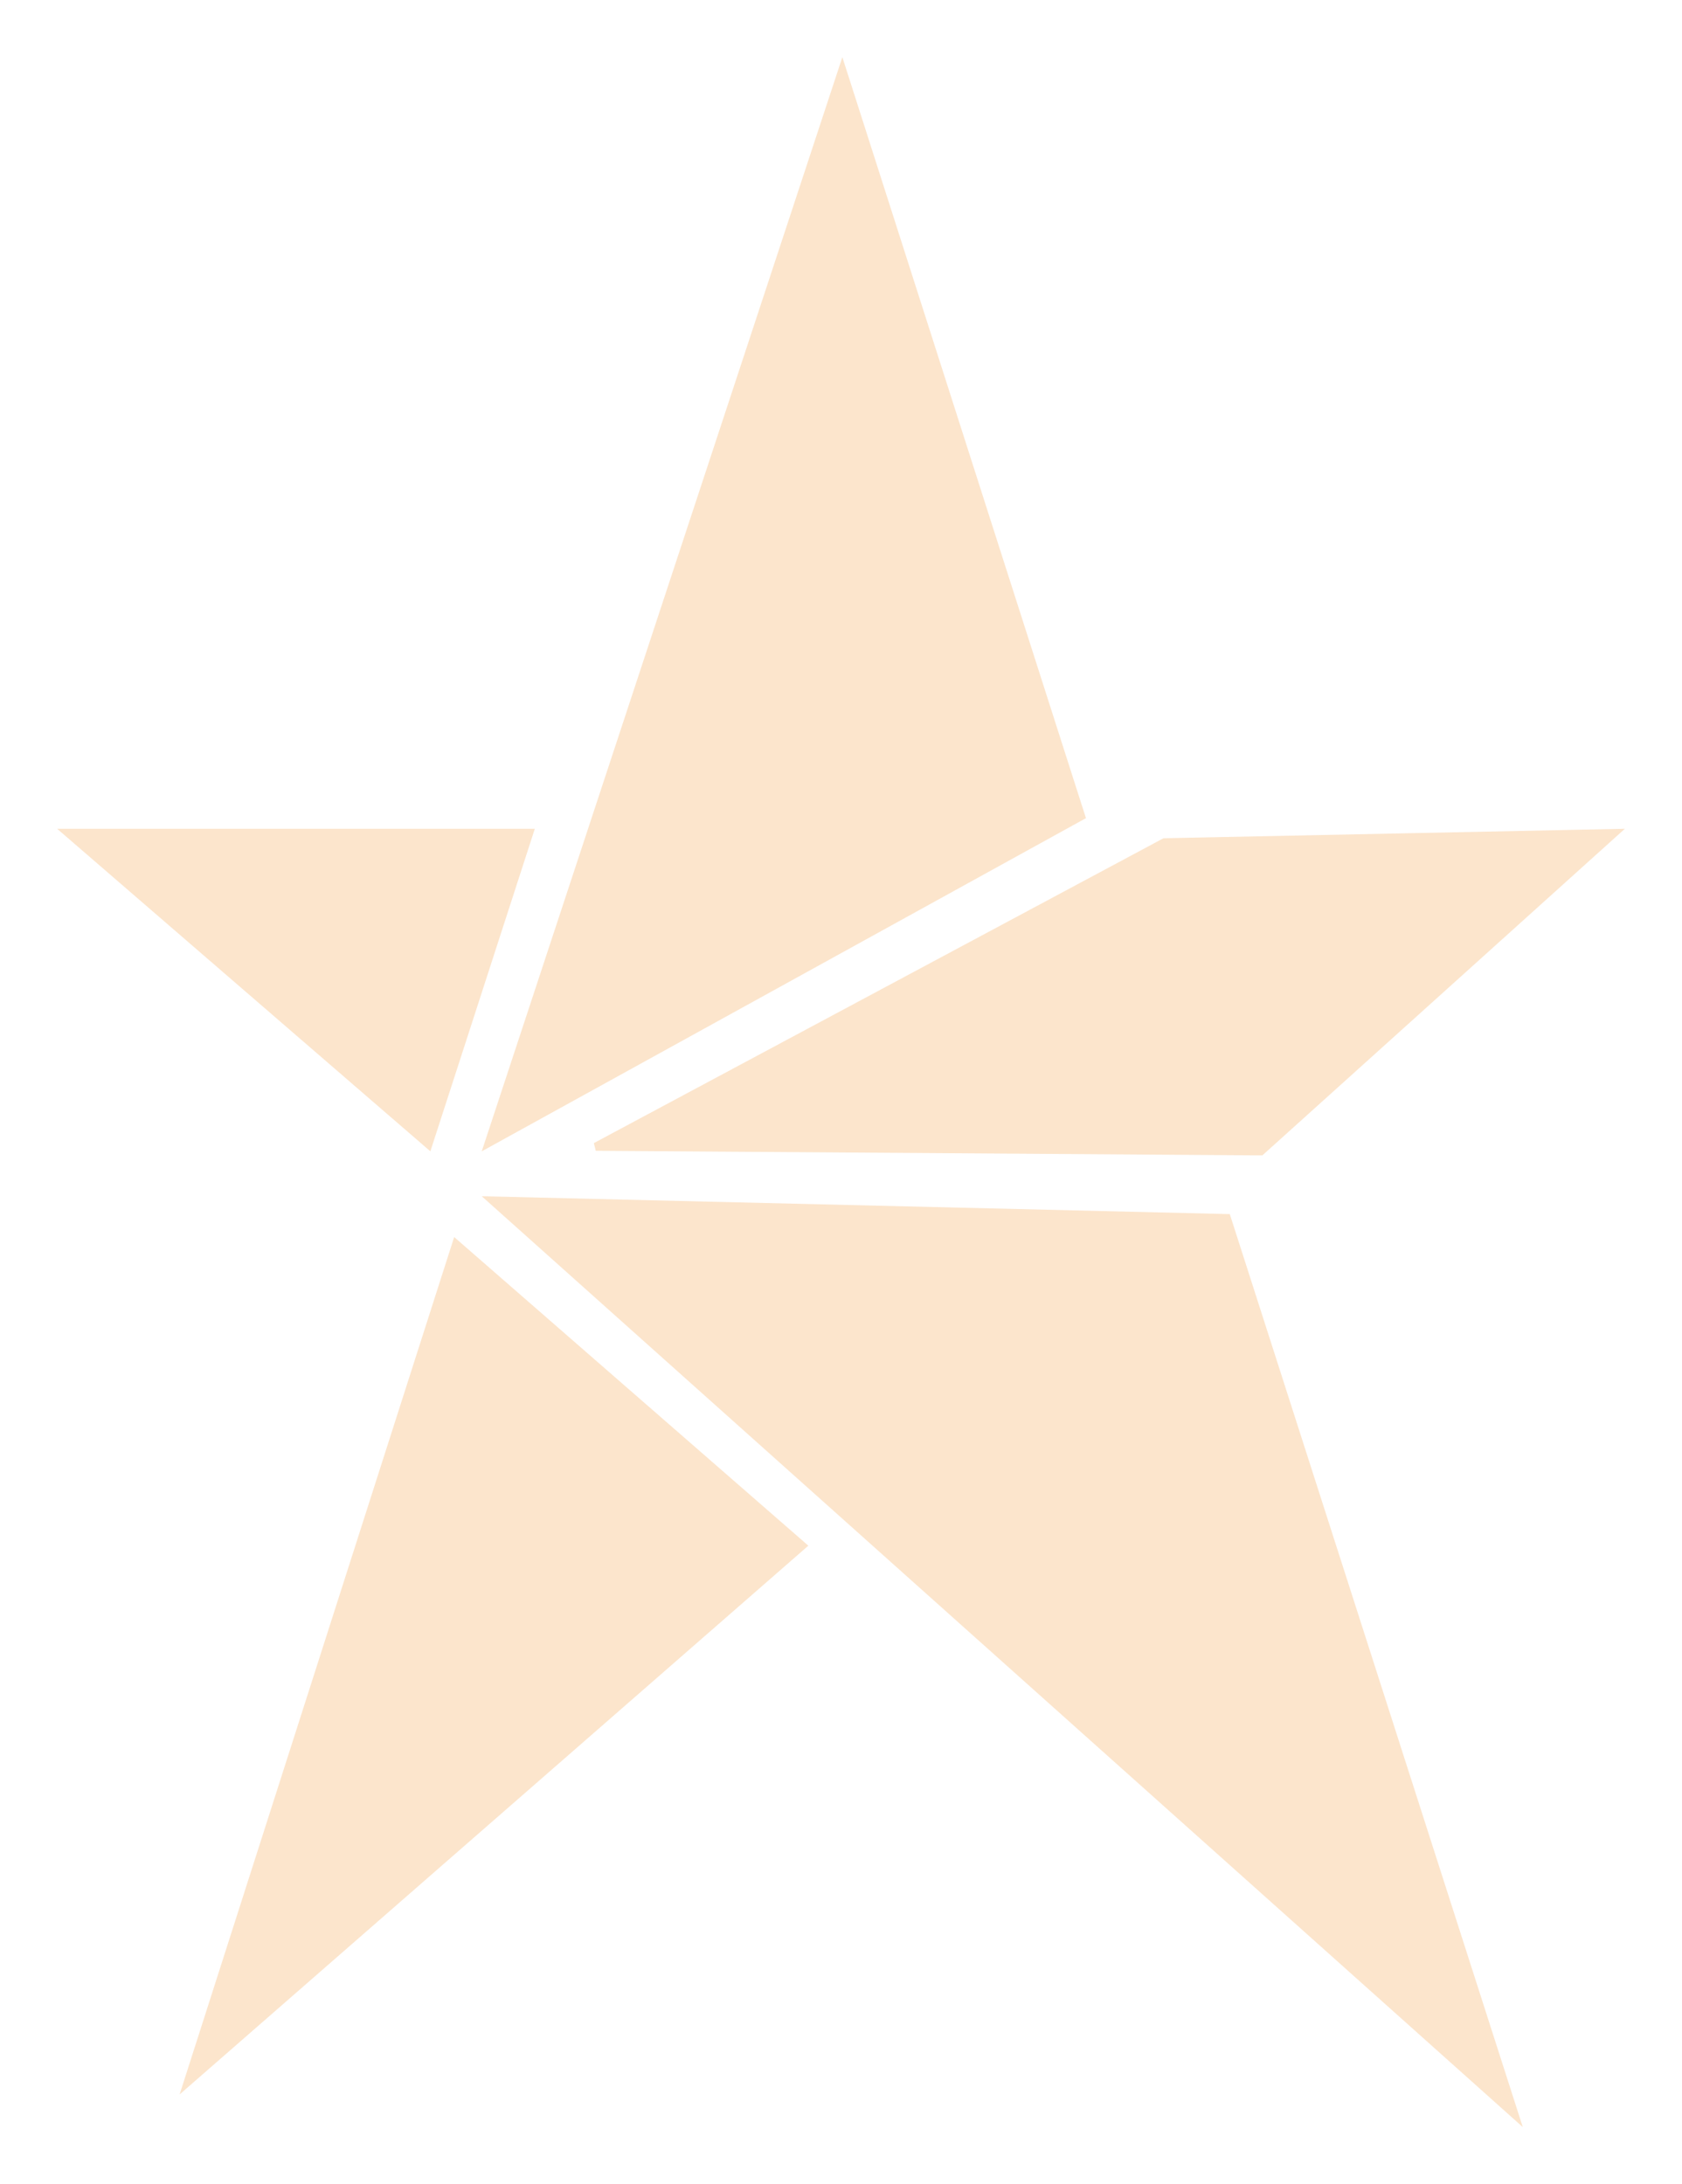
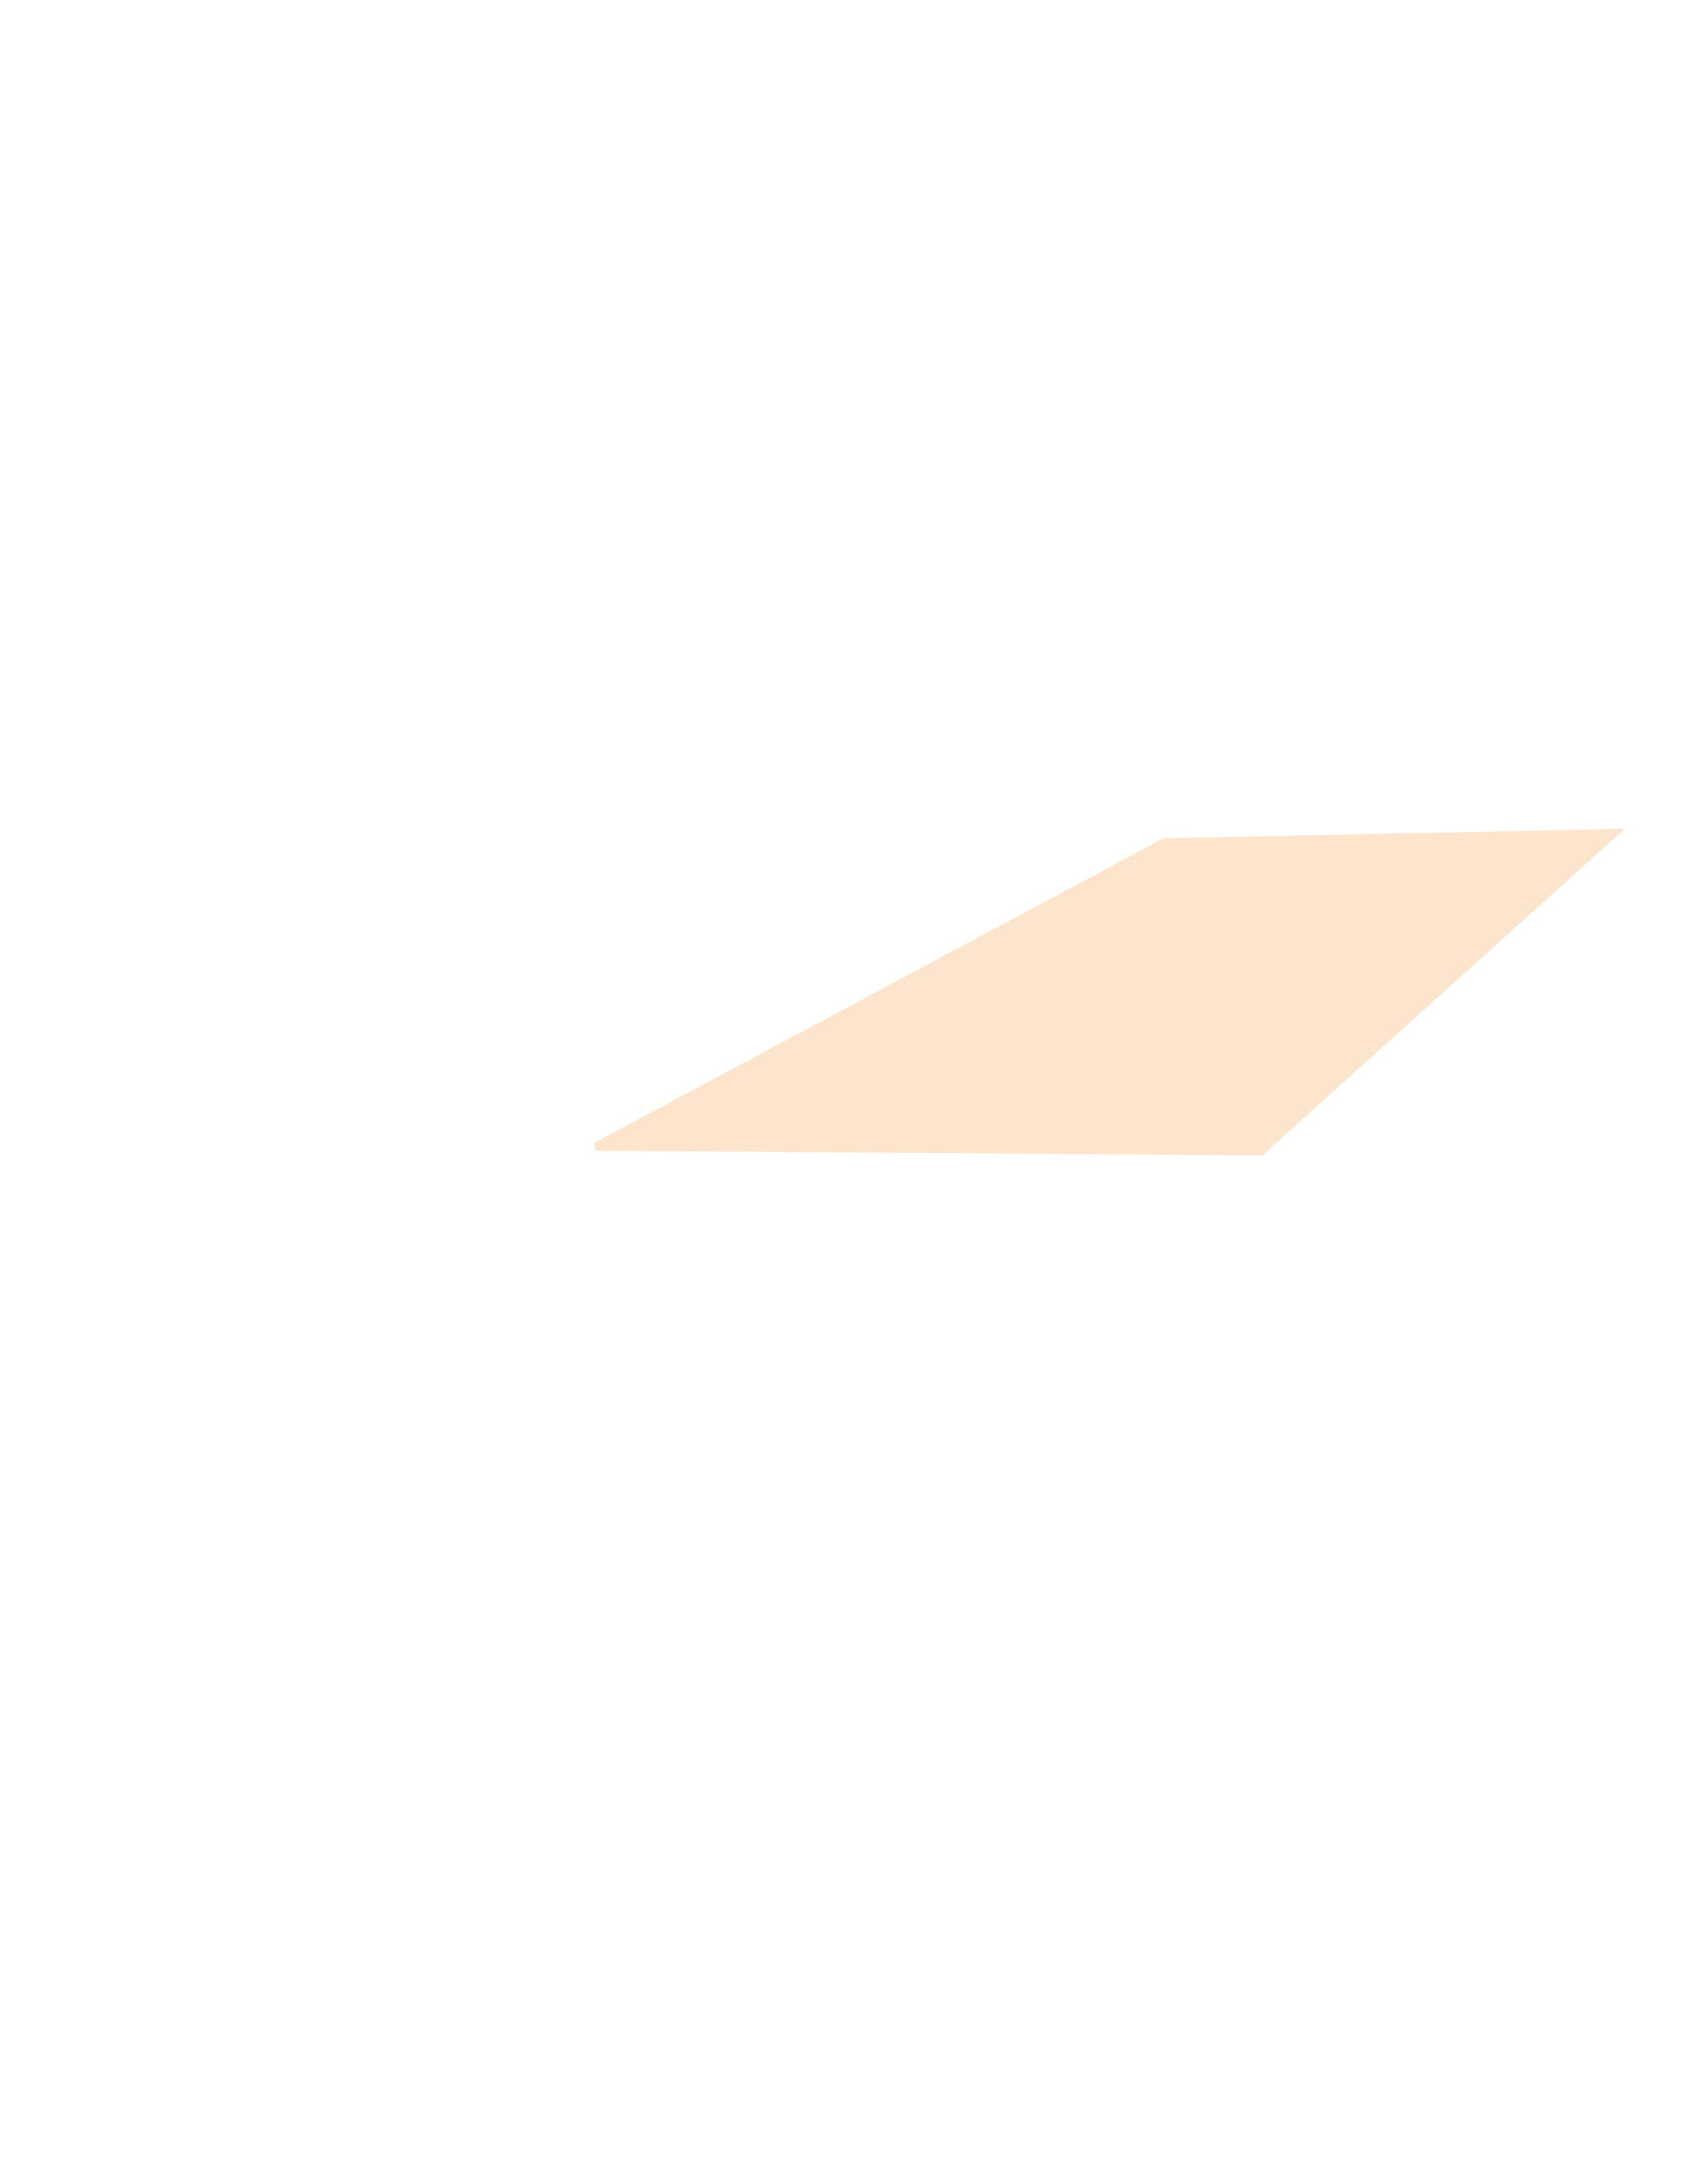
<svg xmlns="http://www.w3.org/2000/svg" width="412" height="535" viewBox="0 0 412 535" fill="none">
  <g opacity="0.2" filter="url(#filter0_d_706_3146)">
-     <path d="M131 199L105.416 278L14 199H131Z" fill="#EE7C00" />
-     <path d="M198 374.594L44 509L111.248 299L198 374.594Z" fill="#EE7C00" />
-     <path d="M266 196.394L118 278L206.333 10L266 196.394Z" fill="#EE7C00" />
-     <path d="M373 517L118 289L301.233 293.382L373 517Z" fill="#EE7C00" />
    <path d="M285.251 202.314L395.335 200.055L308.826 277.997L145.937 276.868L285.251 202.314Z" fill="#EE7C00" stroke="#EE7C00" stroke-width="2" />
  </g>
  <defs>
    <filter id="filter0_d_706_3146" x="0" y="0" width="412" height="535" filterUnits="userSpaceOnUse" color-interpolation-filters="sRGB">
      <feFlood flood-opacity="0" result="BackgroundImageFix" />
      <feColorMatrix in="SourceAlpha" type="matrix" values="0 0 0 0 0 0 0 0 0 0 0 0 0 0 0 0 0 0 127 0" result="hardAlpha" />
      <feOffset dy="4" />
      <feGaussianBlur stdDeviation="7" />
      <feComposite in2="hardAlpha" operator="out" />
      <feColorMatrix type="matrix" values="0 0 0 0 0 0 0 0 0 0 0 0 0 0 0 0 0 0 1 0" />
      <feBlend mode="normal" in2="BackgroundImageFix" result="effect1_dropShadow_706_3146" />
      <feBlend mode="normal" in="SourceGraphic" in2="effect1_dropShadow_706_3146" result="shape" />
    </filter>
  </defs>
</svg>